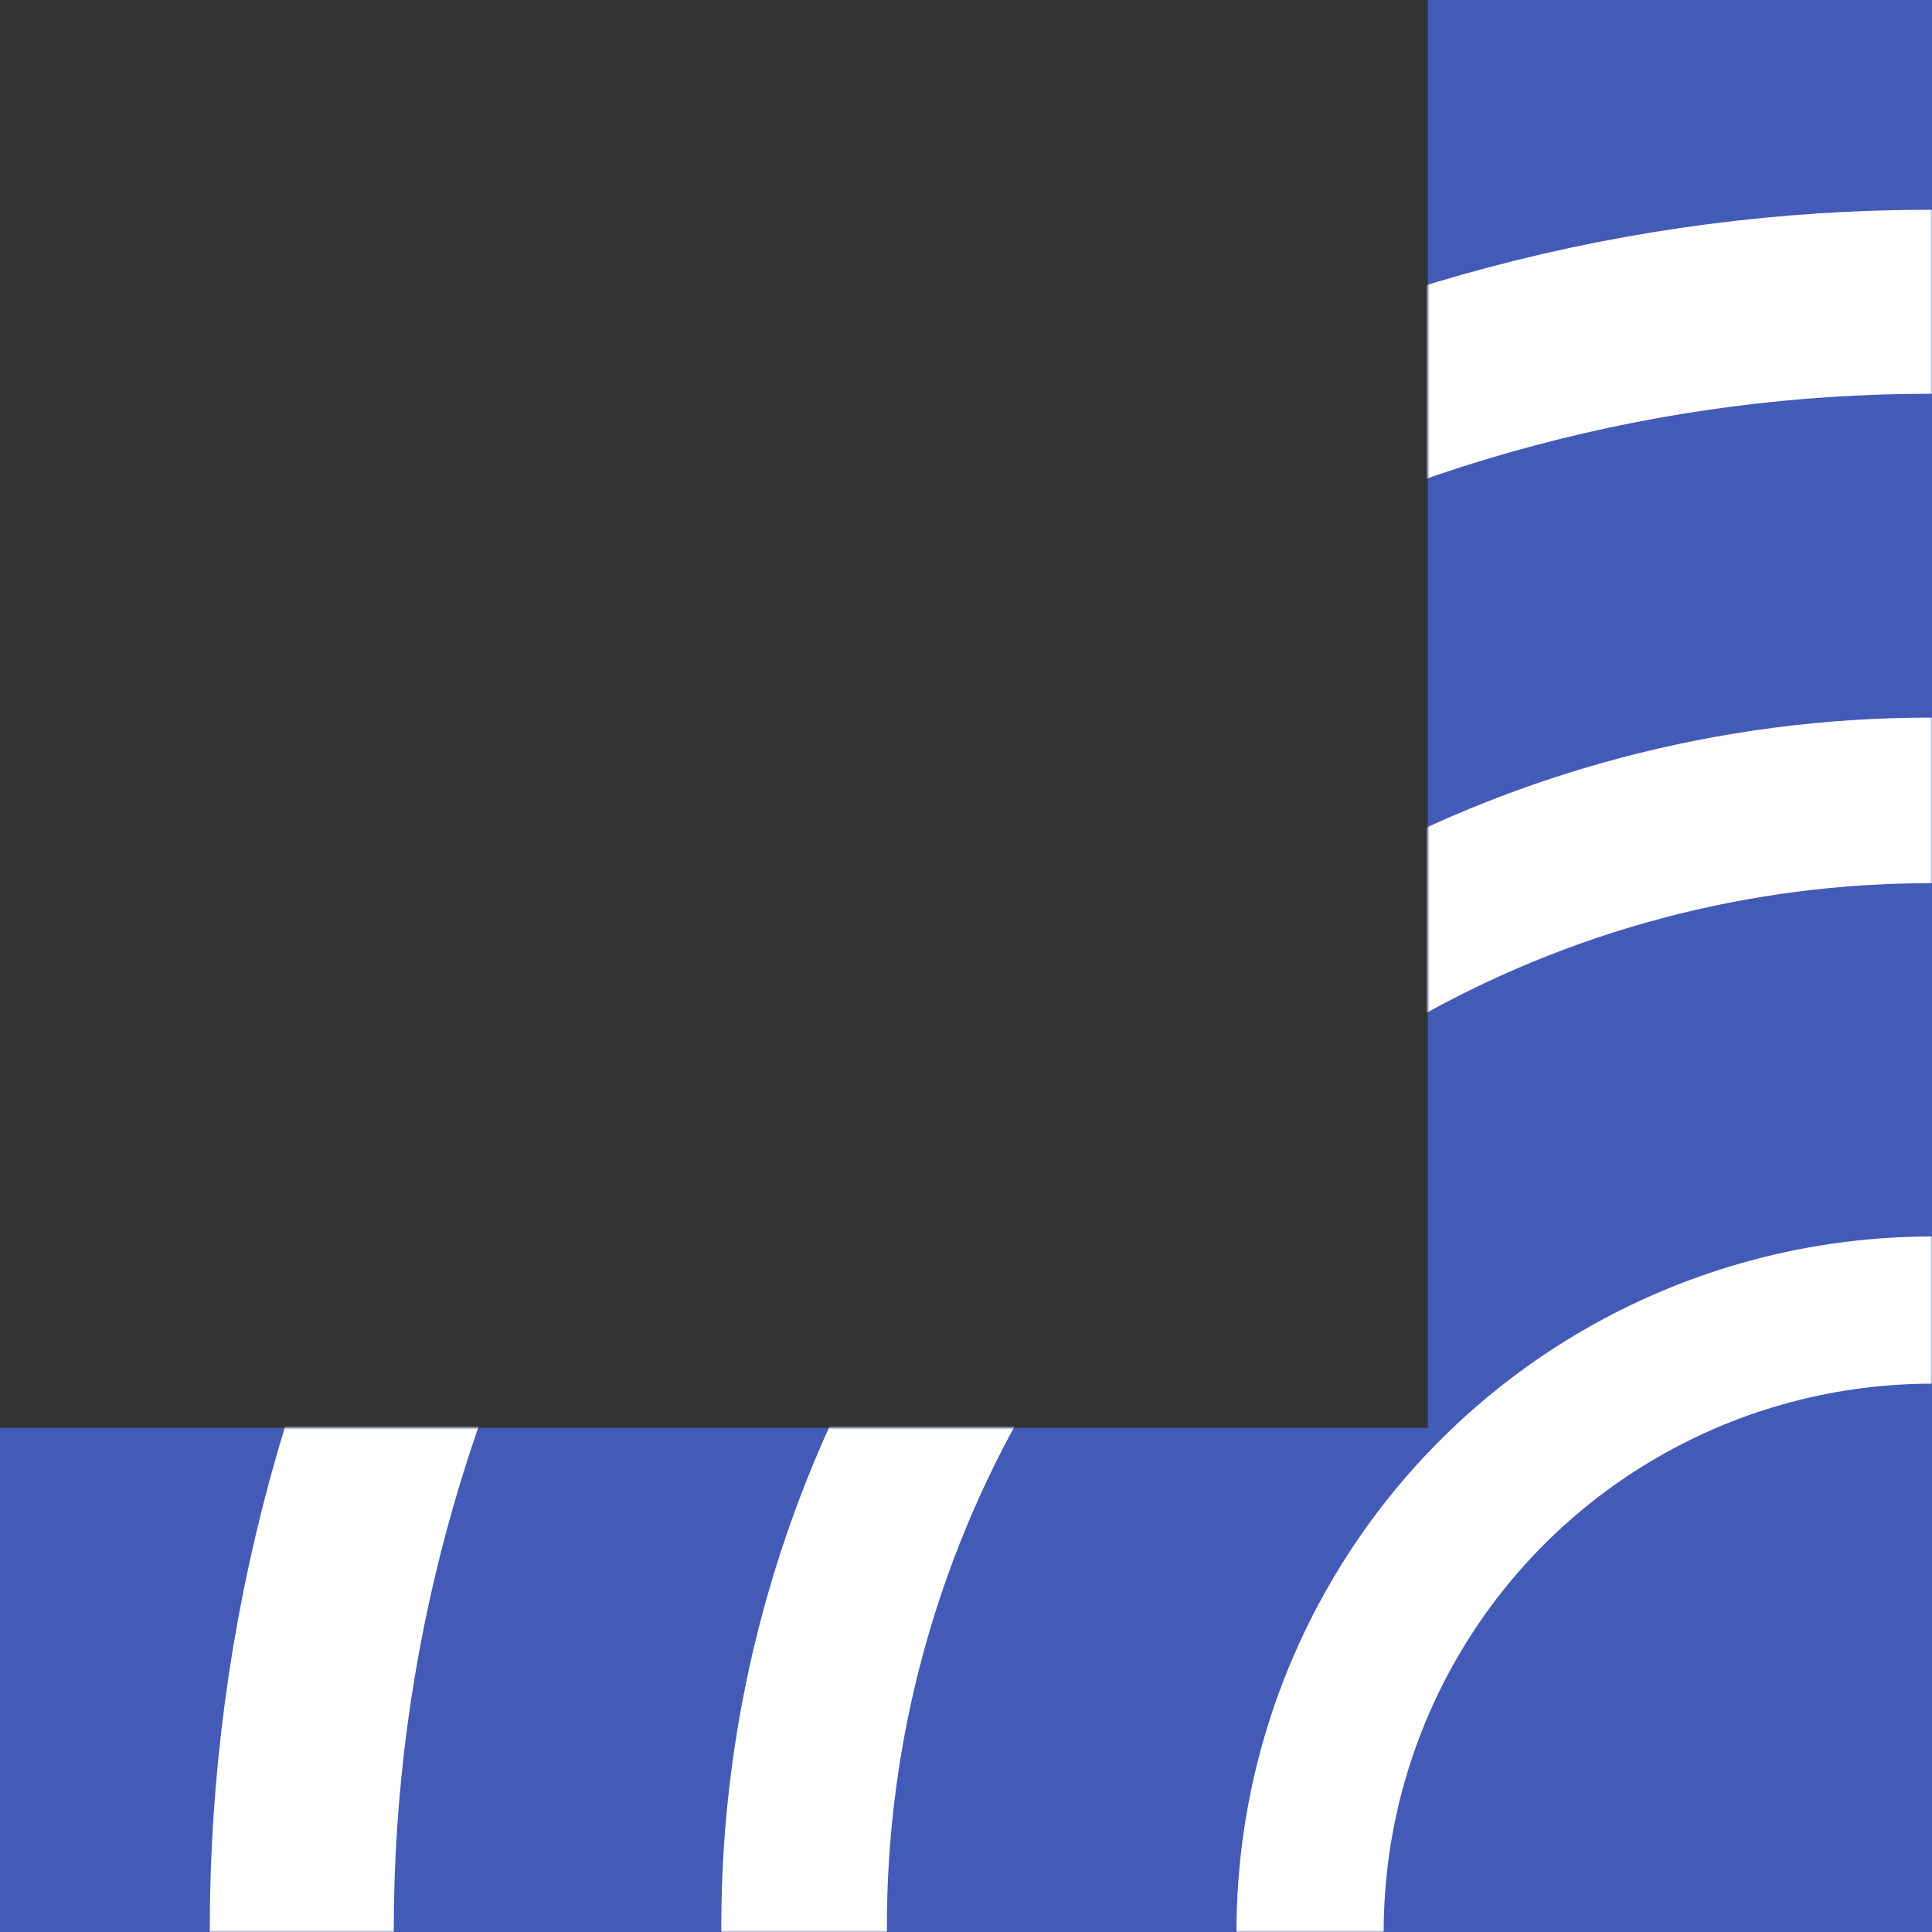
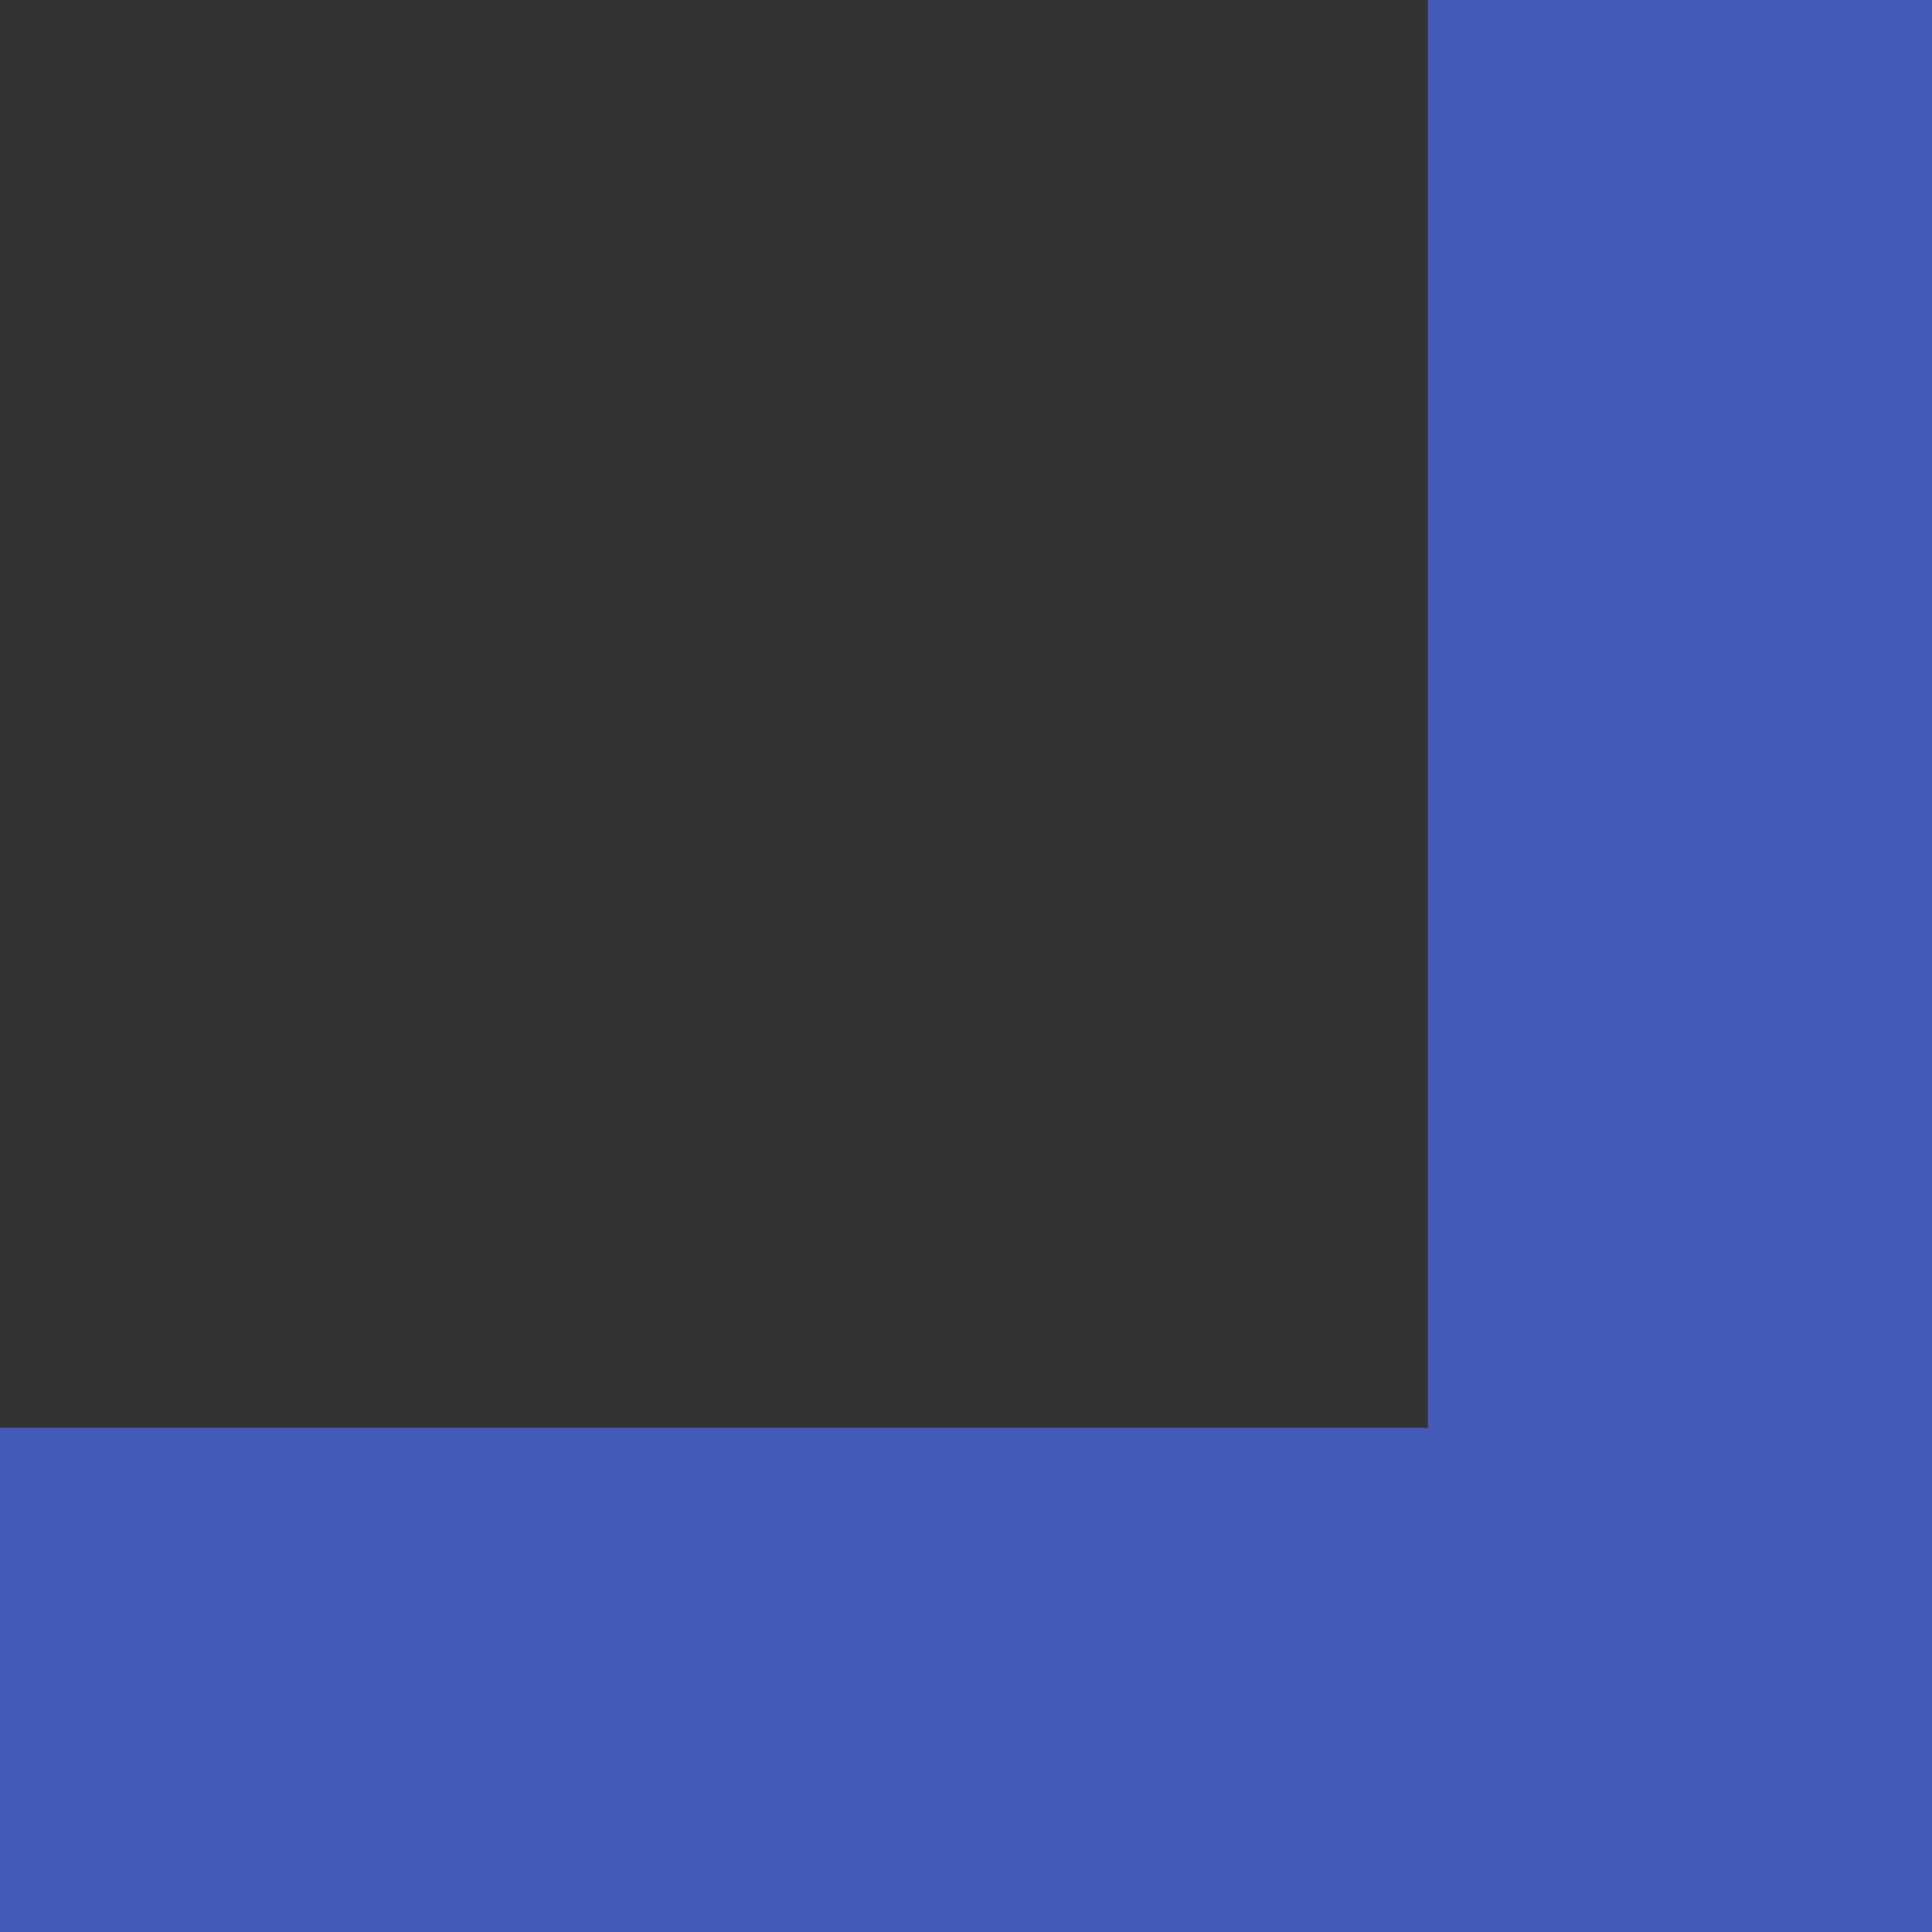
<svg xmlns="http://www.w3.org/2000/svg" width="525" height="525" viewBox="0 0 525 525" fill="none">
  <rect x="0" y="0" width="525" height="525" fill="#333333" stroke="none" />
-   <path fill-rule="evenodd" clip-rule="evenodd" d="M388 525H525V388L525 0H388L388 388L0 388V525L388 525Z" fill="#445AB7" />
+   <path fill-rule="evenodd" clip-rule="evenodd" d="M388 525H525V388L525 0H388L388 388L0 388V525Z" fill="#445AB7" />
  <mask id="mask0_2908_100" style="mask-type:alpha" maskUnits="userSpaceOnUse" x="0" y="0" width="525" height="525">
    <path fill-rule="evenodd" clip-rule="evenodd" d="M388 525H525V388L525 0H388L388 388L0 388V525L388 525Z" fill="#D9D9D9" />
  </mask>
  <g mask="url(#mask0_2908_100)">
-     <circle cx="525" cy="525" r="169" stroke="white" stroke-width="40" />
-     <circle cx="524.5" cy="523.5" r="306" stroke="white" stroke-width="45" />
-     <circle cx="524.5" cy="524.5" r="442.5" stroke="white" stroke-width="50" />
-   </g>
+     </g>
</svg>